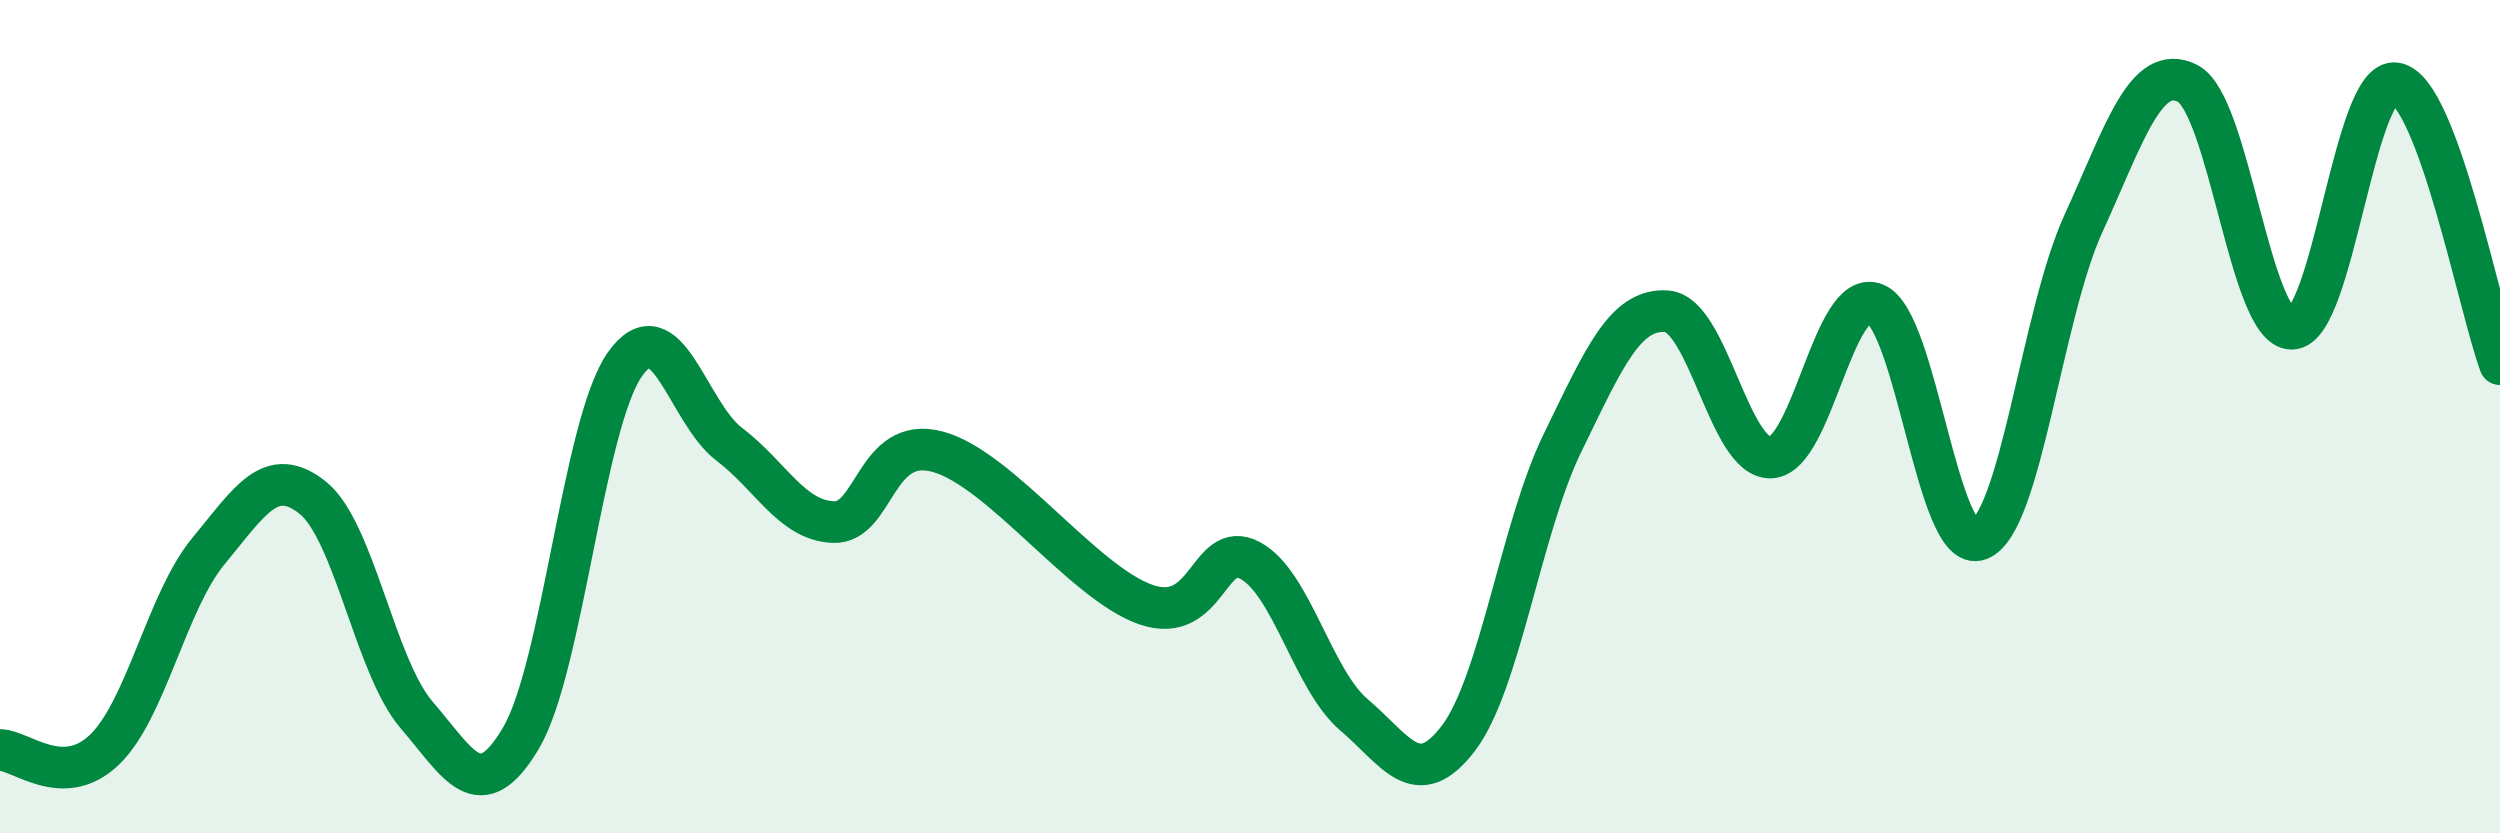
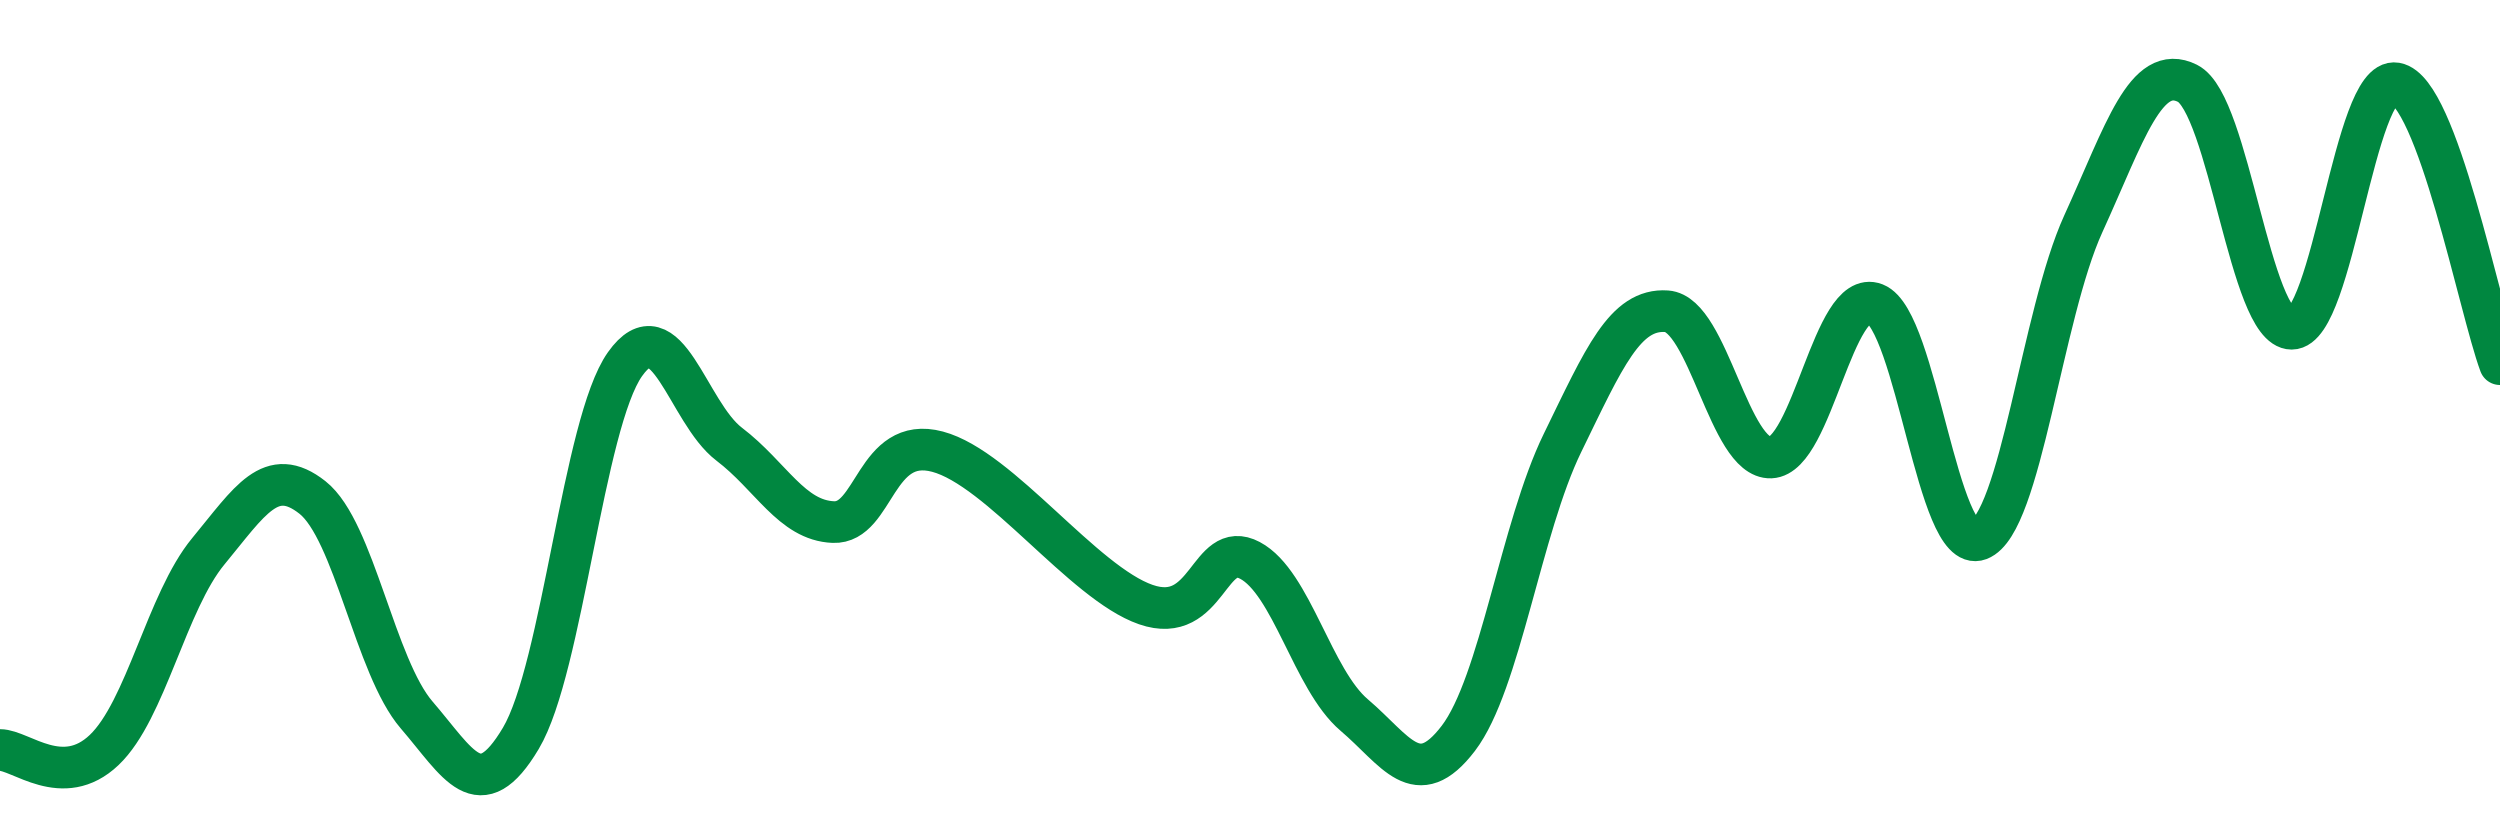
<svg xmlns="http://www.w3.org/2000/svg" width="60" height="20" viewBox="0 0 60 20">
-   <path d="M 0,18 C 0.5,18 1.5,18.95 2.5,18 C 3.5,17.05 4,14.44 5,13.23 C 6,12.02 6.5,11.15 7.5,11.94 C 8.5,12.73 9,16 10,17.16 C 11,18.32 11.5,19.4 12.5,17.72 C 13.5,16.04 14,10.15 15,8.74 C 16,7.33 16.5,9.9 17.5,10.66 C 18.5,11.42 19,12.49 20,12.53 C 21,12.57 21,10.44 22.5,10.84 C 24,11.24 26,13.99 27.5,14.51 C 29,15.03 29,12.92 30,13.45 C 31,13.98 31.5,16.31 32.5,17.16 C 33.5,18.01 34,19.03 35,17.72 C 36,16.41 36.5,12.68 37.5,10.63 C 38.5,8.58 39,7.4 40,7.47 C 41,7.54 41.5,11.02 42.5,10.98 C 43.5,10.94 44,6.9 45,7.29 C 46,7.68 46.5,13.33 47.5,12.95 C 48.5,12.57 49,7.56 50,5.37 C 51,3.18 51.5,1.5 52.5,2 C 53.5,2.5 54,7.89 55,7.89 C 56,7.89 56.5,1.83 57.5,2 C 58.5,2.17 59.5,7.39 60,8.74L60 20L0 20Z" fill="#008740" opacity="0.1" stroke-linecap="round" stroke-linejoin="round" />
  <path d="M 0,18 C 0.5,18 1.5,18.95 2.5,18 C 3.5,17.05 4,14.44 5,13.23 C 6,12.02 6.5,11.15 7.5,11.94 C 8.5,12.73 9,16 10,17.16 C 11,18.32 11.5,19.4 12.5,17.72 C 13.5,16.04 14,10.15 15,8.74 C 16,7.33 16.5,9.9 17.5,10.66 C 18.5,11.42 19,12.49 20,12.53 C 21,12.57 21,10.44 22.5,10.84 C 24,11.24 26,13.99 27.5,14.51 C 29,15.03 29,12.92 30,13.45 C 31,13.98 31.5,16.31 32.5,17.16 C 33.5,18.01 34,19.03 35,17.72 C 36,16.41 36.5,12.68 37.5,10.63 C 38.5,8.58 39,7.4 40,7.47 C 41,7.54 41.5,11.02 42.5,10.98 C 43.5,10.94 44,6.9 45,7.29 C 46,7.68 46.5,13.33 47.5,12.95 C 48.5,12.57 49,7.56 50,5.37 C 51,3.18 51.5,1.5 52.5,2 C 53.5,2.5 54,7.89 55,7.89 C 56,7.89 56.5,1.83 57.5,2 C 58.5,2.17 59.5,7.39 60,8.74" stroke="#008740" stroke-width="1" fill="none" stroke-linecap="round" stroke-linejoin="round" />
</svg>